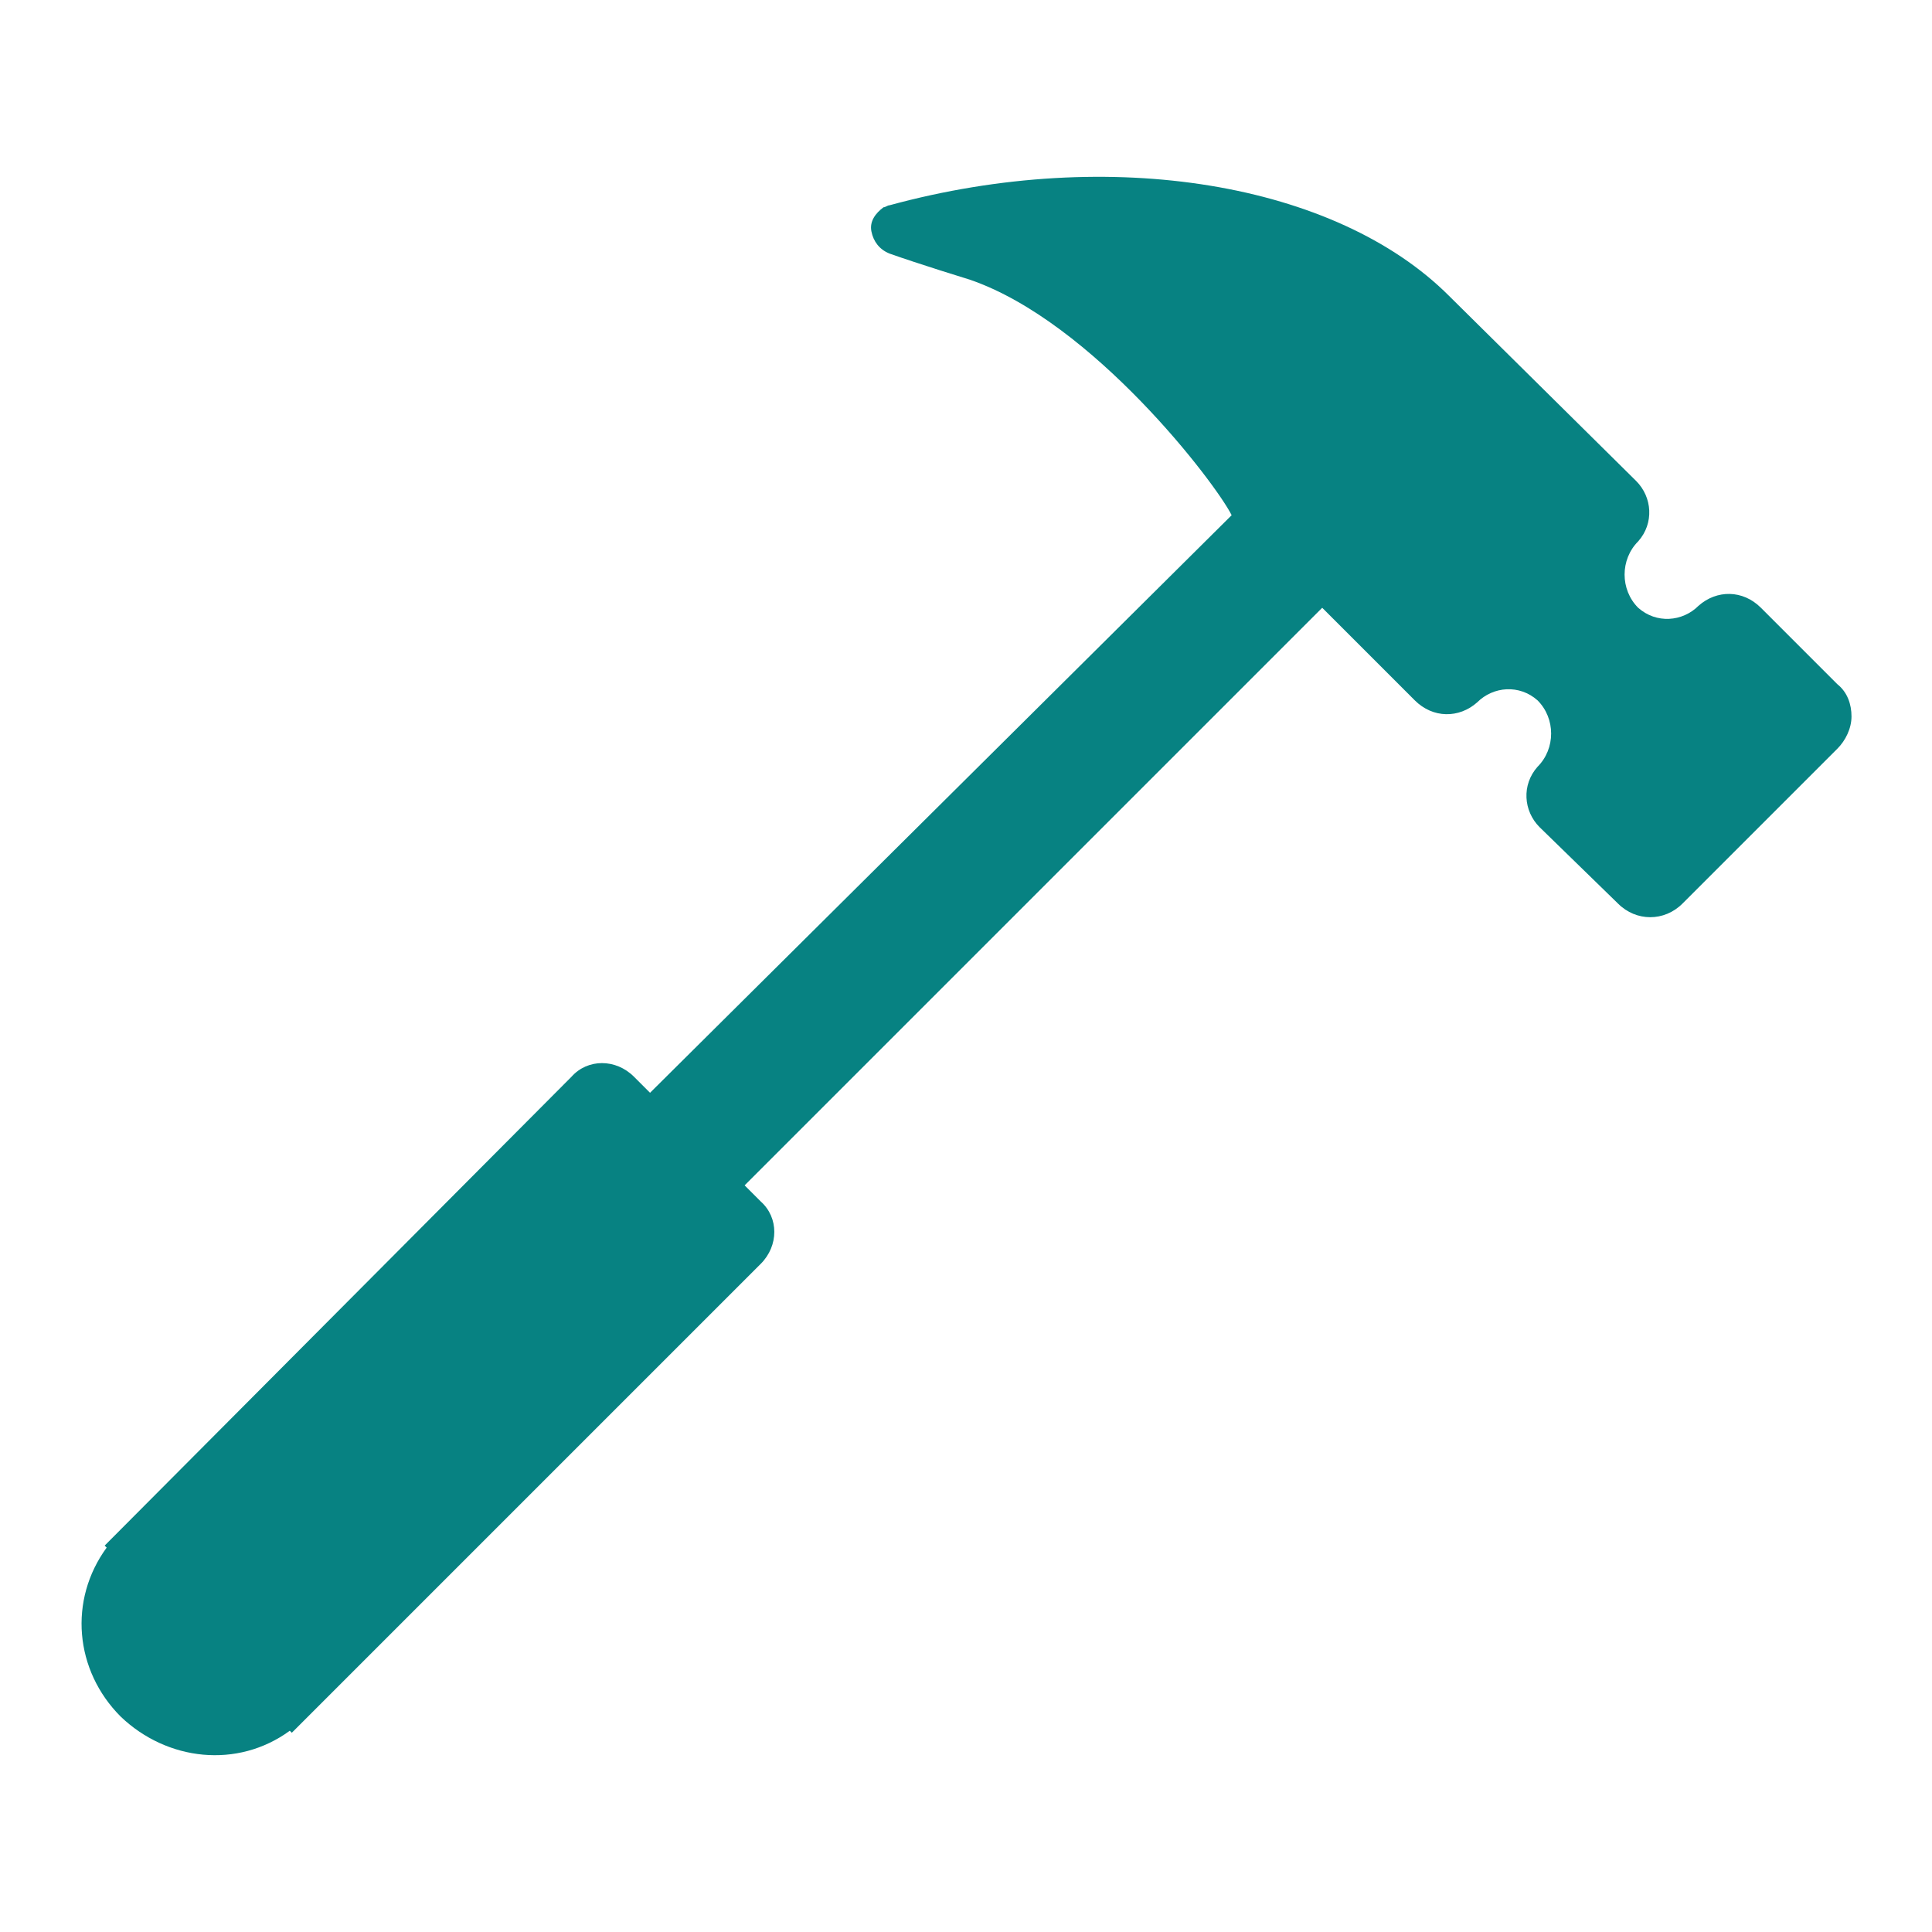
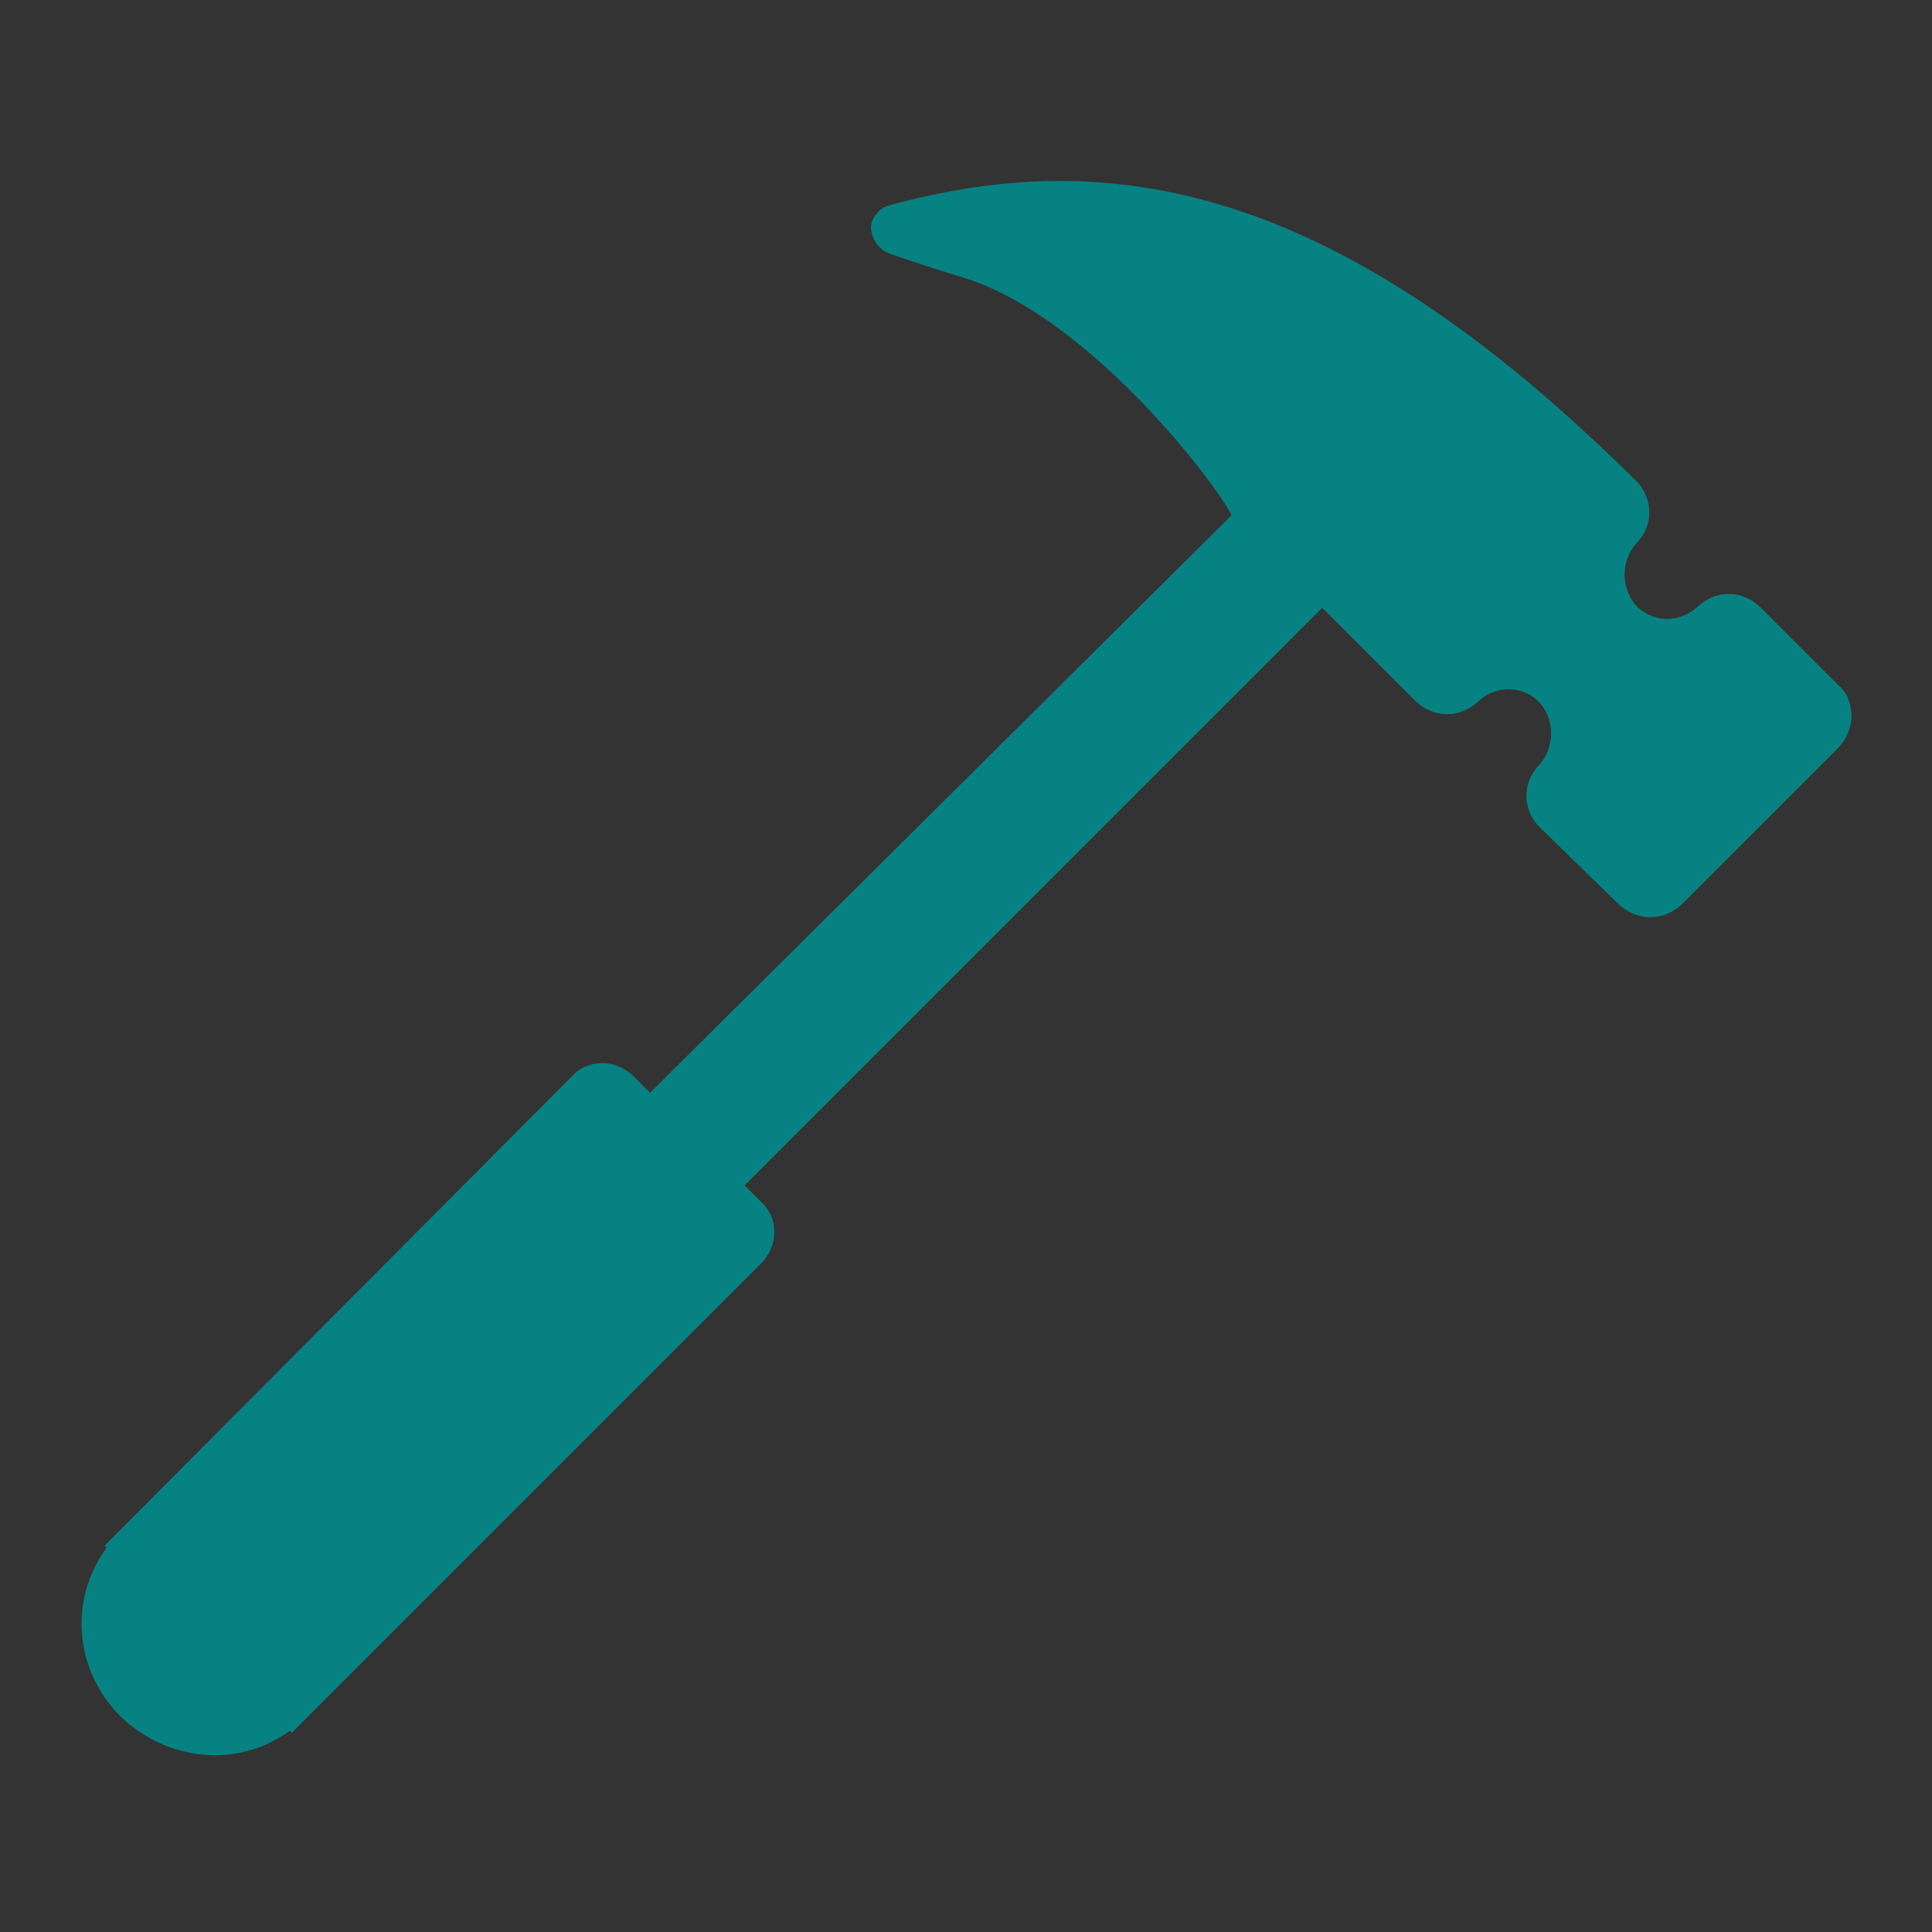
<svg xmlns="http://www.w3.org/2000/svg" width="96" height="96" overflow="hidden">
  <rect width="100%" height="100%" fill="#333333" stroke="none" />
  <defs>
    <clipPath id="clip0">
      <rect x="0" y="0" width="96" height="96" />
    </clipPath>
  </defs>
  <g clip-path="url(#clip0)">
-     <path d="M0 0 96 0 96 96 0 96Z" fill="#FFFFFF" fill-rule="evenodd" />
-     <path d="M91.3 34 87.5 30.2C86.6 29.3 85.3 29.3 84.4 30.1 83.6 30.9 82.3 31 81.4 30.2 80.5 29.3 80.5 27.8 81.4 26.9 82.2 26 82.1 24.7 81.3 23.9L72 14.7C66.4 9.1 55.2 7.2 44.2 10.2 44.1 10.2 44 10.3 43.9 10.3 43.5 10.6 43.2 11 43.3 11.5 43.4 12 43.7 12.4 44.2 12.6 45.6 13.1 48.2 13.9 48.2 13.9 54.3 16 60.4 24 61.2 25.6L32.3 54.3 31.5 53.5C30.6 52.6 29.2 52.6 28.4 53.5L5.2 76.8 5.3 76.9C3.4 79.5 3.7 83 6 85.3 8.3 87.5 11.8 87.9 14.4 86L14.5 86.1 37.8 62.8C38.7 61.9 38.7 60.5 37.8 59.7L37 58.9 65.7 30.2 70.3 34.8C71.2 35.7 72.5 35.7 73.4 34.9 74.2 34.1 75.5 34 76.4 34.8 77.3 35.7 77.3 37.2 76.4 38.1 75.6 39 75.7 40.3 76.5 41.1L80.4 44.9C81.3 45.8 82.7 45.8 83.6 44.9L91.3 37.2C91.7 36.8 92 36.2 92 35.6 92 35 91.8 34.4 91.3 34Z" fill="#078282" />
+     <path d="M91.3 34 87.5 30.2C86.6 29.3 85.3 29.3 84.4 30.1 83.6 30.9 82.3 31 81.4 30.2 80.5 29.3 80.5 27.8 81.4 26.9 82.2 26 82.1 24.7 81.3 23.9C66.4 9.1 55.2 7.2 44.2 10.2 44.1 10.2 44 10.3 43.9 10.3 43.5 10.6 43.2 11 43.3 11.5 43.4 12 43.7 12.4 44.2 12.6 45.6 13.1 48.2 13.9 48.2 13.9 54.3 16 60.4 24 61.2 25.6L32.3 54.3 31.5 53.5C30.6 52.6 29.2 52.6 28.4 53.5L5.2 76.8 5.3 76.9C3.4 79.5 3.7 83 6 85.3 8.3 87.5 11.8 87.9 14.4 86L14.5 86.1 37.8 62.8C38.7 61.9 38.7 60.5 37.8 59.7L37 58.9 65.7 30.2 70.3 34.8C71.2 35.7 72.5 35.7 73.4 34.9 74.2 34.1 75.5 34 76.4 34.8 77.3 35.7 77.3 37.2 76.4 38.1 75.6 39 75.7 40.3 76.5 41.1L80.4 44.9C81.3 45.8 82.7 45.8 83.6 44.9L91.3 37.2C91.7 36.8 92 36.2 92 35.6 92 35 91.8 34.4 91.3 34Z" fill="#078282" />
  </g>
</svg>